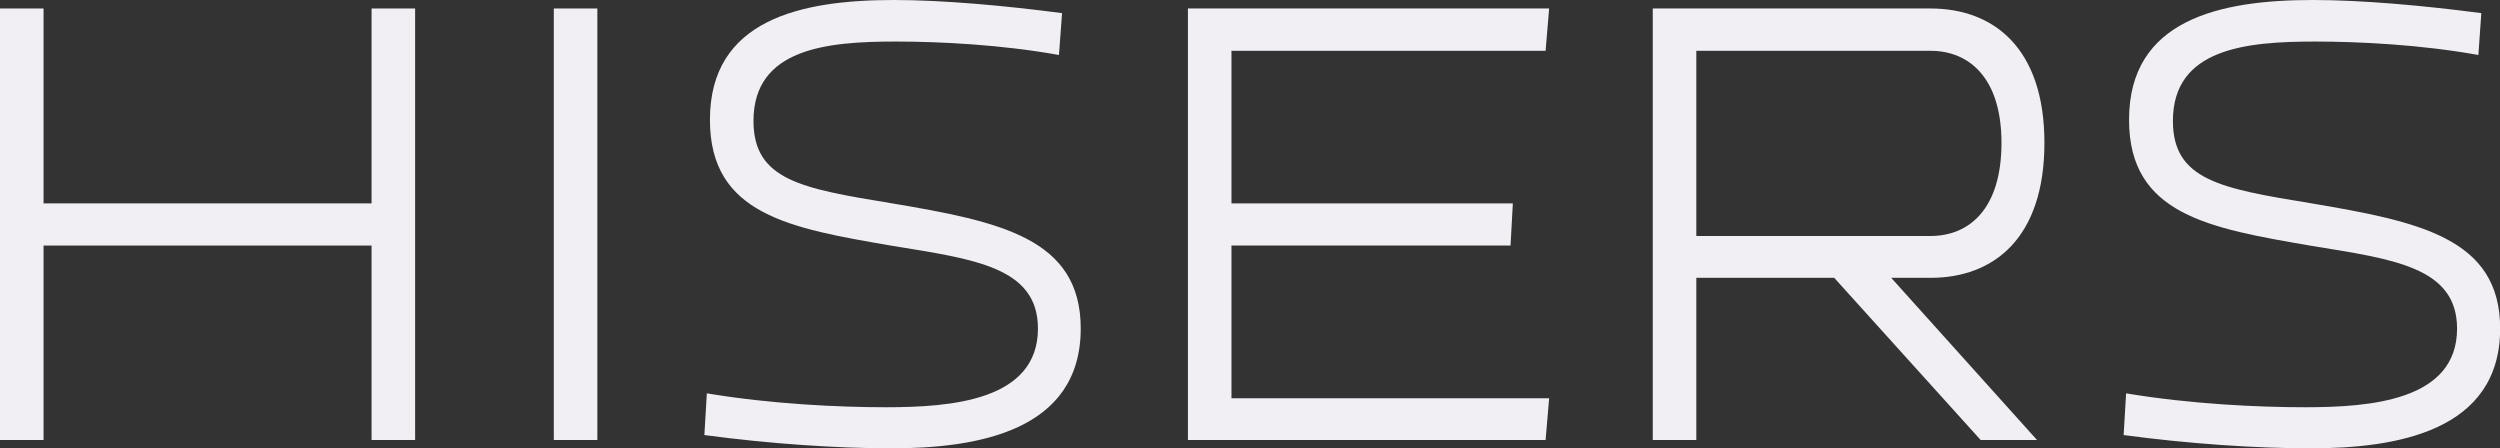
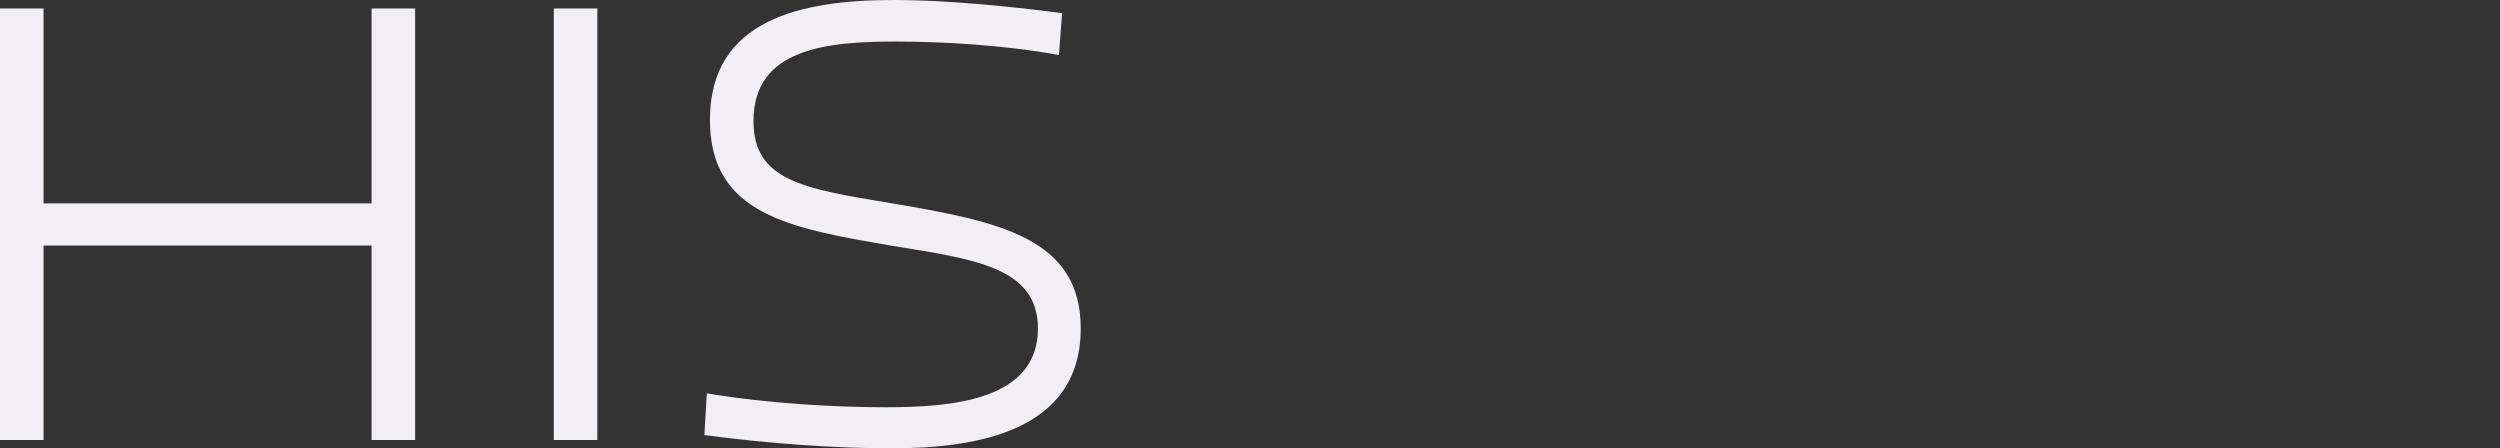
<svg xmlns="http://www.w3.org/2000/svg" version="1.1" id="Слой_1" x="0px" y="0px" viewBox="0 0 161.88 29.03" style="enable-background:new 0 0 161.88 29.03;" xml:space="preserve">
  <rect x="0" y="0" width="161.88" height="29.03" fill="#333333" stroke="none" />
  <style type="text/css"> .st0{fill:#332B40;} .st1{fill:#F1EFF4;} .st2{fill:none;stroke:#332B40;stroke-width:0.5;stroke-miterlimit:10;} .st3{fill:none;stroke:#332B40;stroke-width:4;stroke-miterlimit:10;} .st4{fill:none;stroke:#332B40;stroke-width:5.553;stroke-miterlimit:10;} .st5{fill:none;stroke:#F1EFF4;stroke-width:0.5;stroke-miterlimit:10;} </style>
  <g>
    <polygon class="st1" points="2.82,28.49 2.82,15.9 24.06,15.9 24.06,28.49 26.88,28.49 26.88,0.55 24.06,0.55 24.06,13.17 2.82,13.17 2.82,0.55 0,0.55 0,28.49 " />
    <rect x="35.86" y="0.55" class="st1" width="2.82" height="27.94" />
    <path class="st1" d="M57.36,26.37c-3.01,0-7.4-0.2-11.59-0.9l-0.16,2.7c4.16,0.56,8.55,0.86,12.11,0.86 c5.52,0,12.26-1.09,12.26-7.76c0-5.87-5.28-6.93-12.26-8.11c-5.8-0.95-8.93-1.49-8.93-5.33c0-4.71,4.78-5.14,9.2-5.14 c2.87,0,6.86,0.2,10.58,0.87l0.2-2.71C65.04,0.36,61.01,0,57.88,0c-6.07,0-11.91,1.29-11.91,7.76c0,6.15,5.21,7.02,11.76,8.15 c5.33,0.87,9.48,1.37,9.48,5.37C67.2,25.94,61.6,26.37,57.36,26.37z" />
-     <polygon class="st1" points="100.08,28.49 100.31,25.79 79.74,25.79 79.74,15.9 97.81,15.9 97.96,13.17 79.74,13.17 79.74,3.29 100.08,3.29 100.31,0.55 76.92,0.55 76.92,28.49 " />
-     <path class="st1" d="M125.01,3.29c2.5,0,4.59,1.76,4.59,5.96c0,4.27-2.08,6.03-4.59,6.03h-15.17V3.29H125.01z M125.01,17.99 c4.07,0,7.37-2.55,7.37-8.74c0-6.15-3.3-8.7-7.37-8.7h-17.99v27.94h2.82v-10.5h8.93l9.48,10.5h3.65l-9.44-10.5H125.01z" />
-     <path class="st1" d="M149.26,26.37c-3.02,0-7.41-0.2-11.59-0.9l-0.16,2.7c4.15,0.56,8.54,0.86,12.12,0.86 c5.52,0,12.26-1.09,12.26-7.76c0-5.87-5.29-6.93-12.26-8.11c-5.81-0.95-8.93-1.49-8.93-5.33c0-4.71,4.77-5.14,9.2-5.14 c2.86,0,6.86,0.2,10.58,0.87l0.19-2.71C156.94,0.36,152.91,0,149.77,0c-6.08,0-11.91,1.29-11.91,7.76c0,6.15,5.21,7.02,11.76,8.15 c5.33,0.87,9.48,1.37,9.48,5.37C159.1,25.94,153.49,26.37,149.26,26.37z" />
  </g>
</svg>